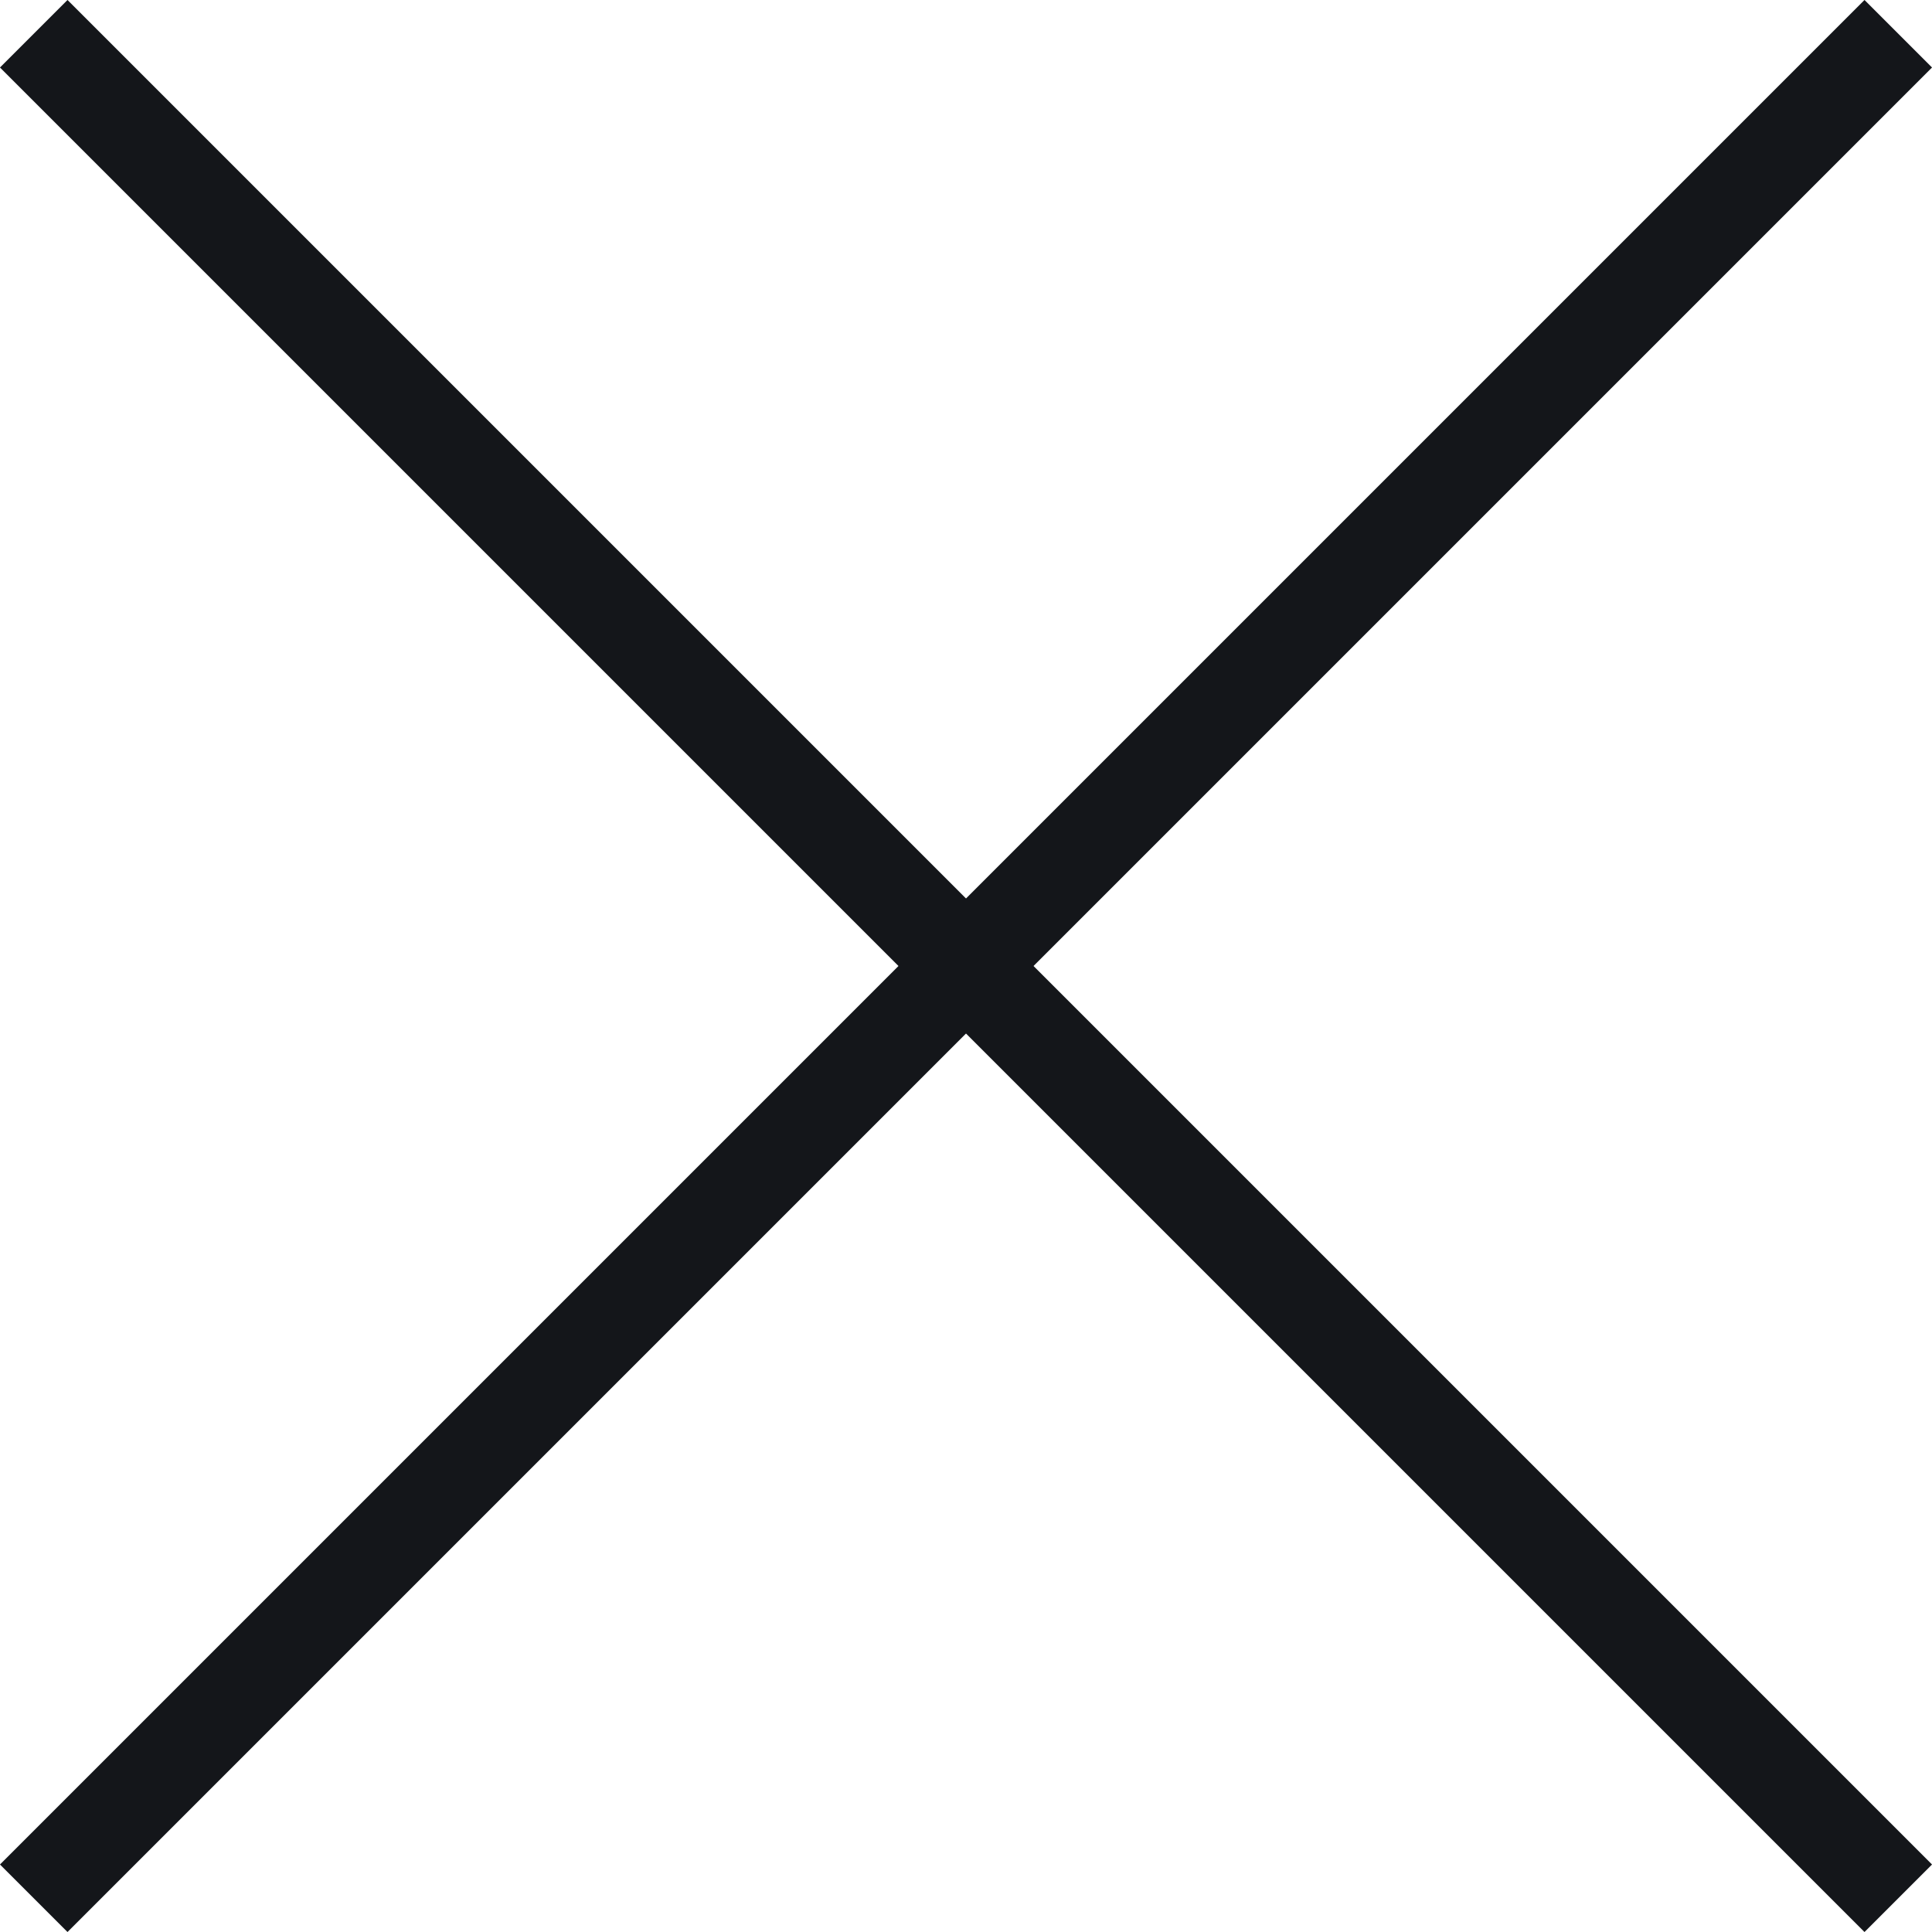
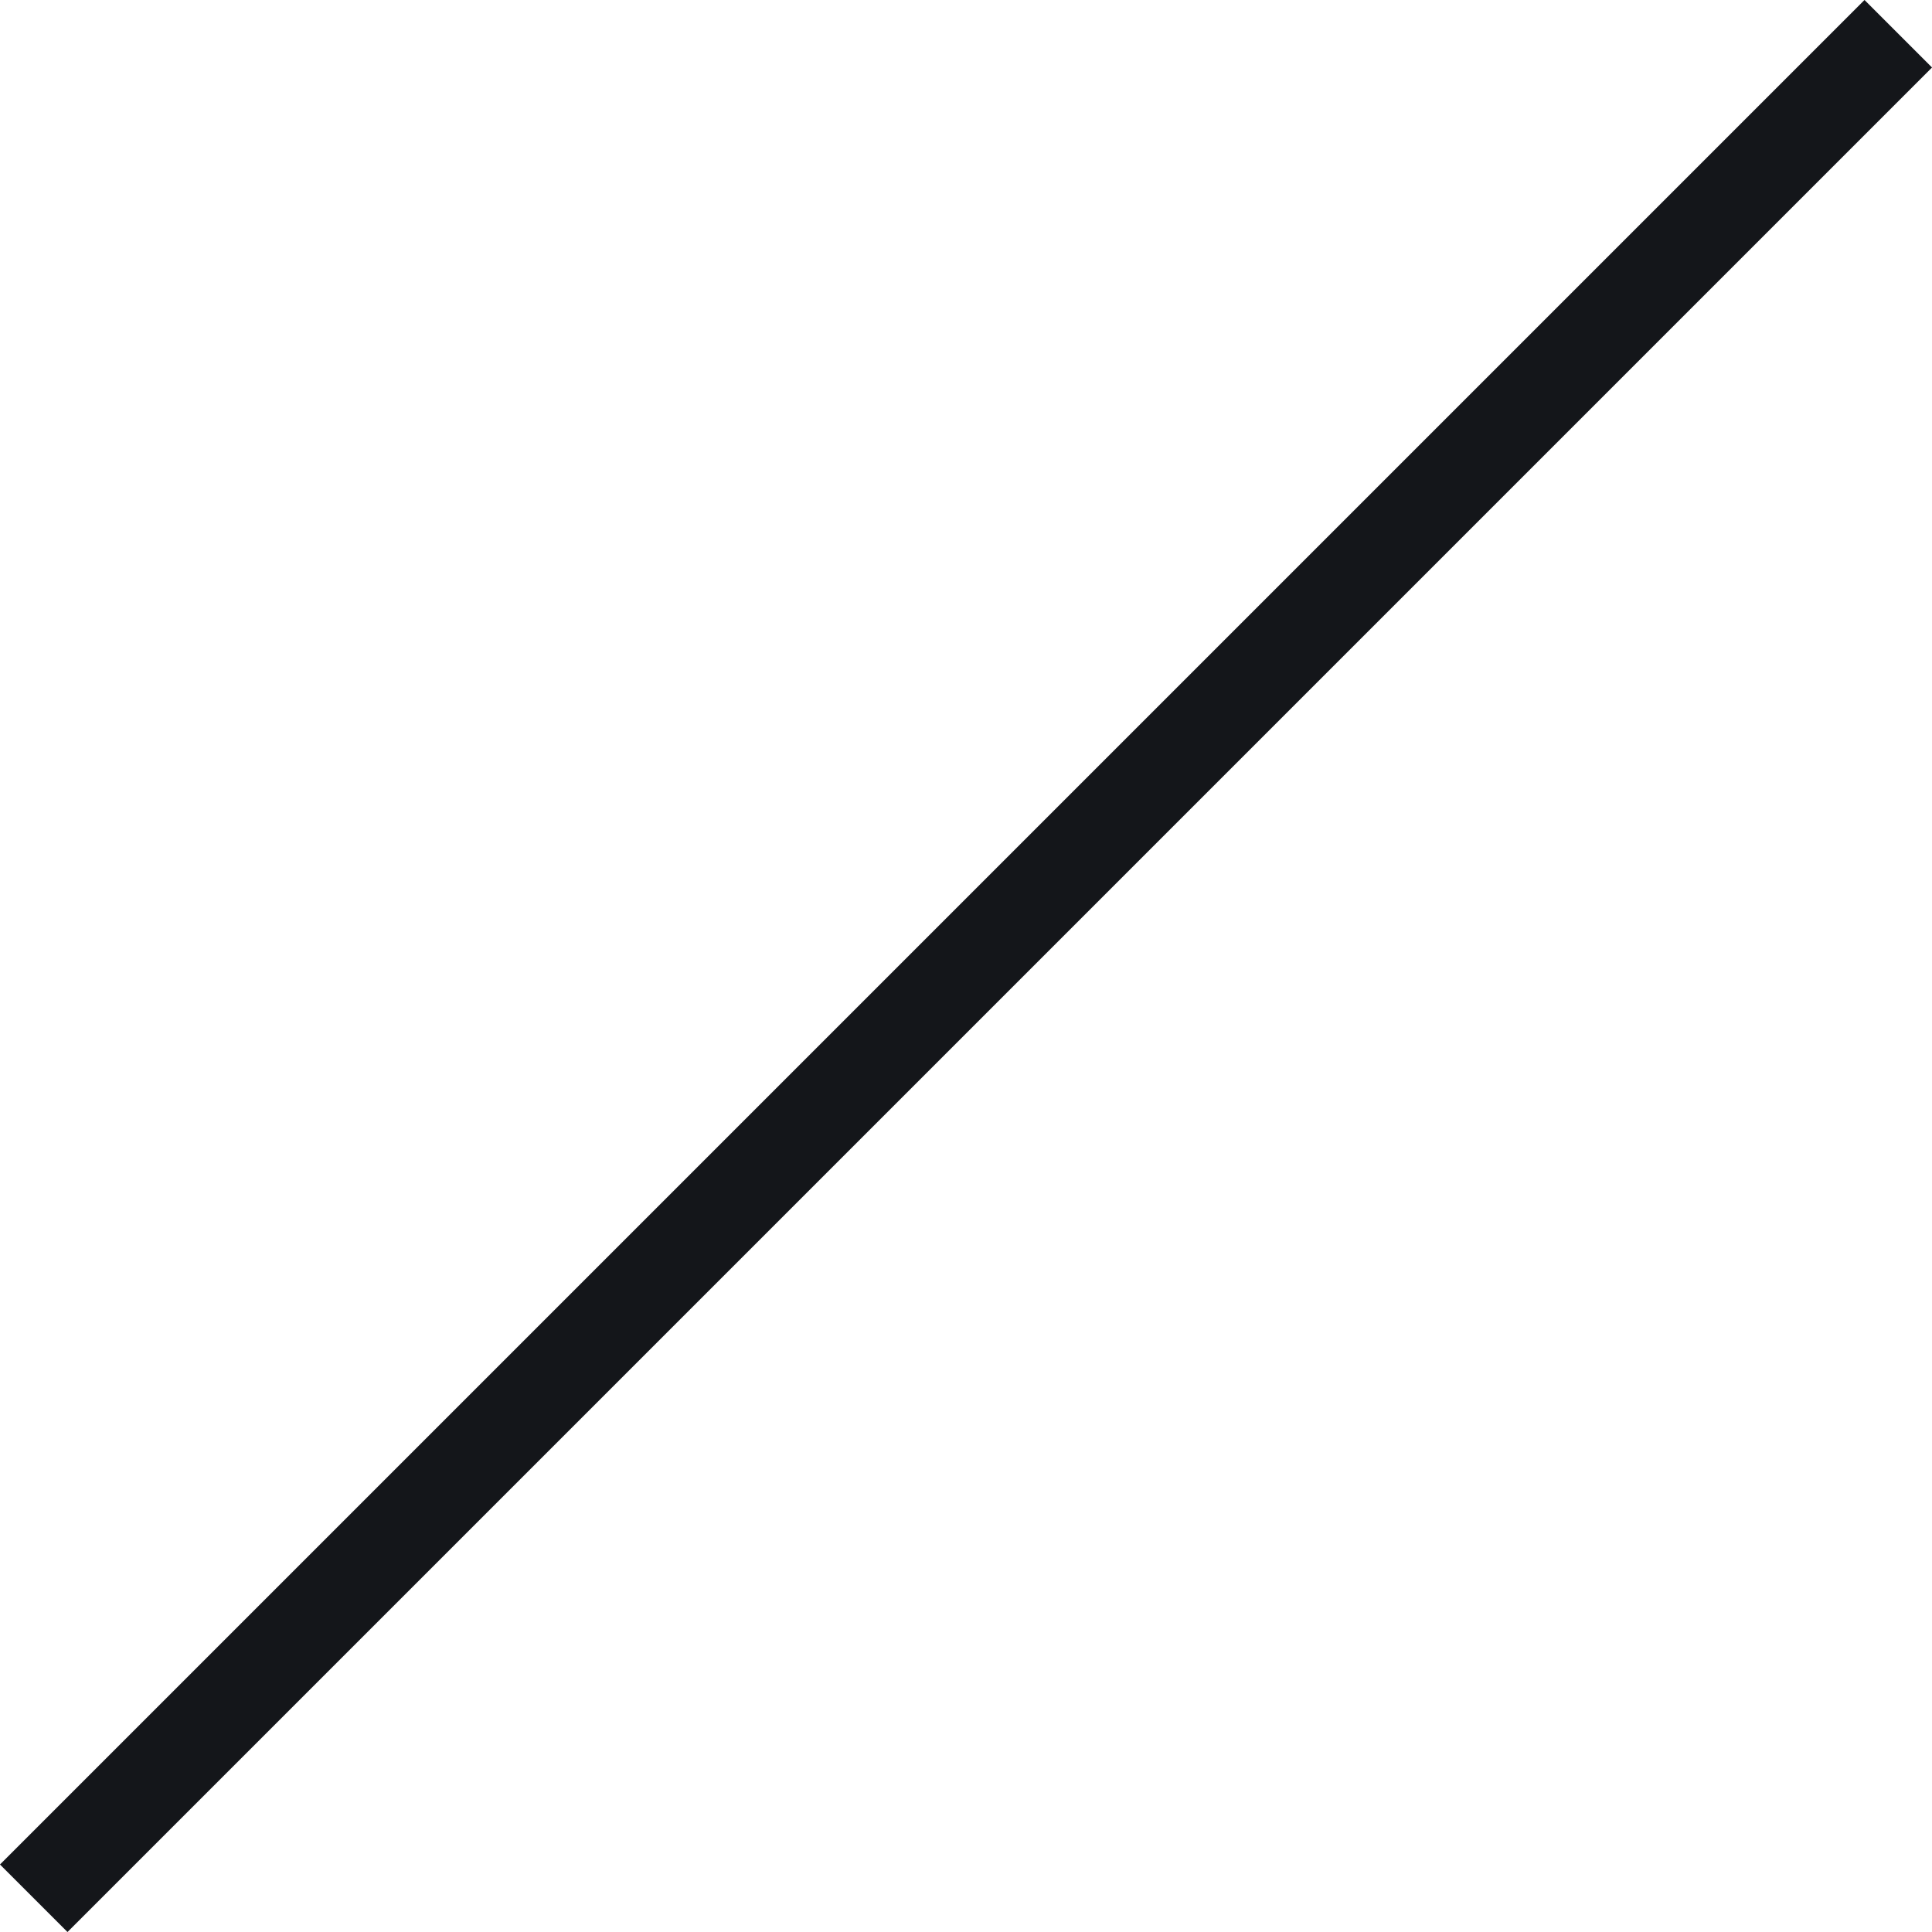
<svg xmlns="http://www.w3.org/2000/svg" width="30.344" height="30.344" viewBox="0 0 30.344 30.344">
  <g id="Group_1415" data-name="Group 1415" transform="translate(-1123.686 -163.97)">
    <line id="Line_47" data-name="Line 47" x1="29.284" y2="29.284" transform="translate(1124.216 164.5)" fill="none" stroke="#14161a" stroke-width="1.5" />
-     <line id="Line_48" data-name="Line 48" x2="29.284" y2="29.284" transform="translate(1124.216 164.5)" fill="none" stroke="#14161a" stroke-width="1.5" />
  </g>
</svg>